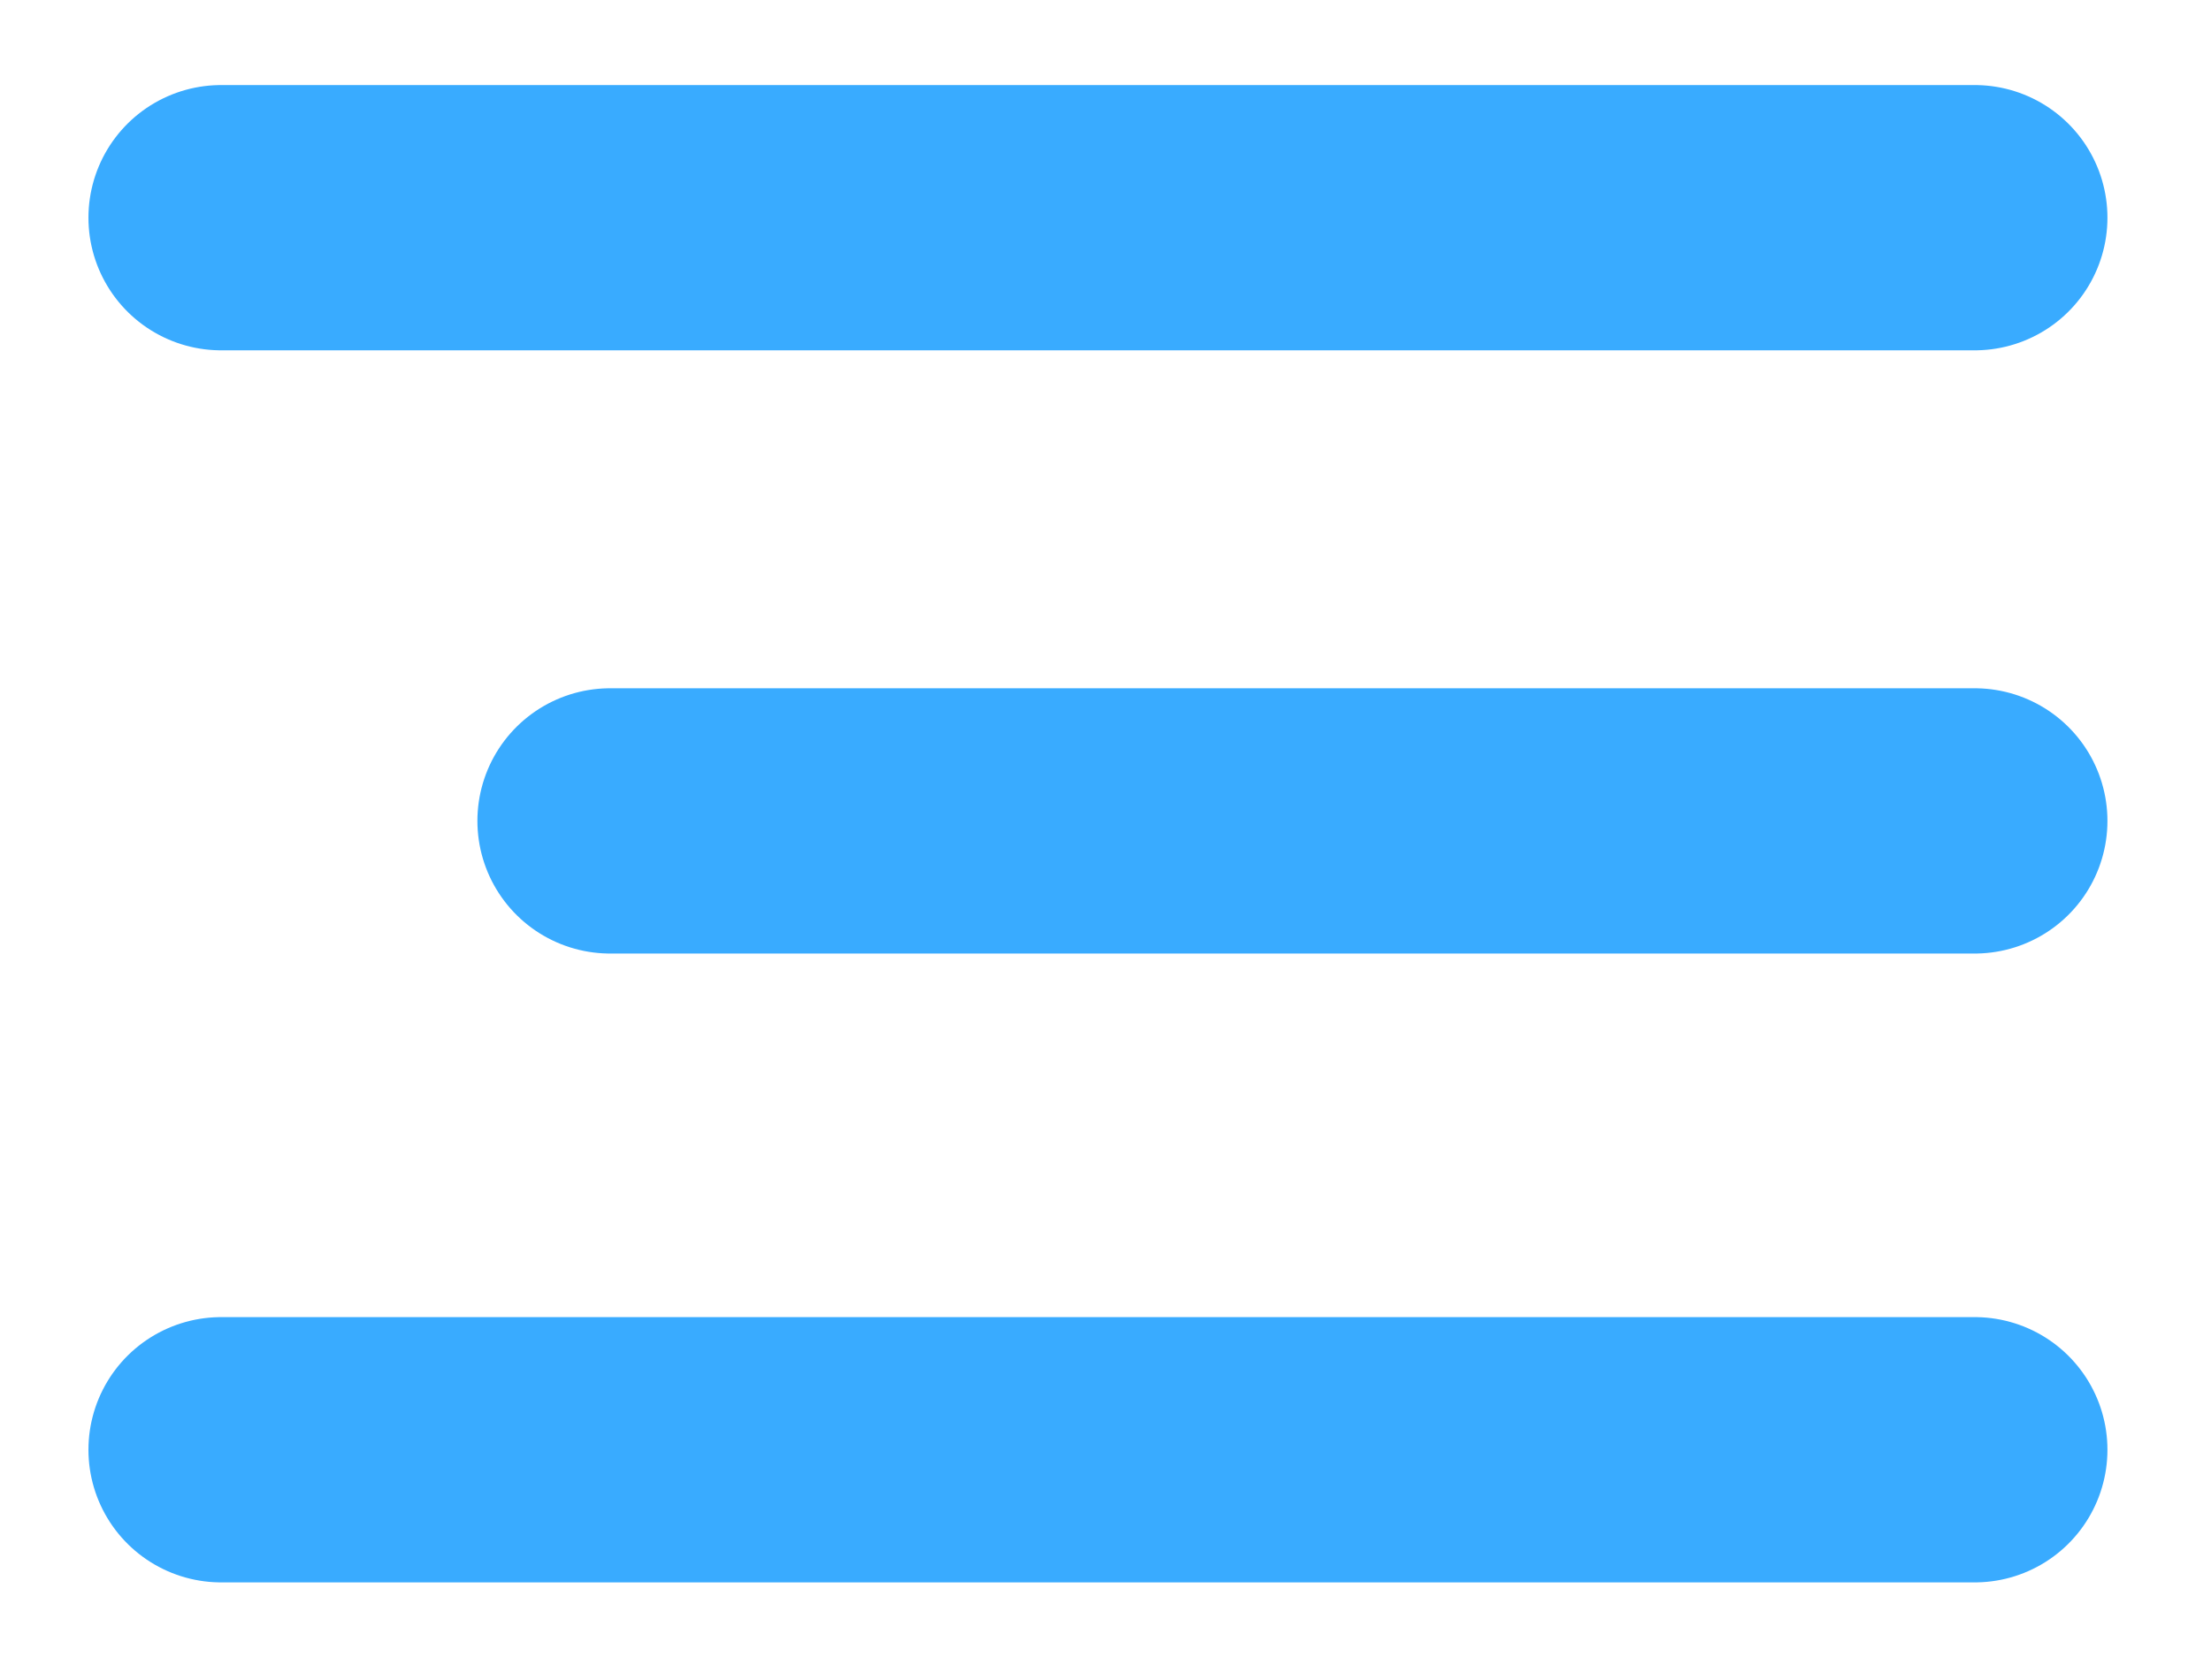
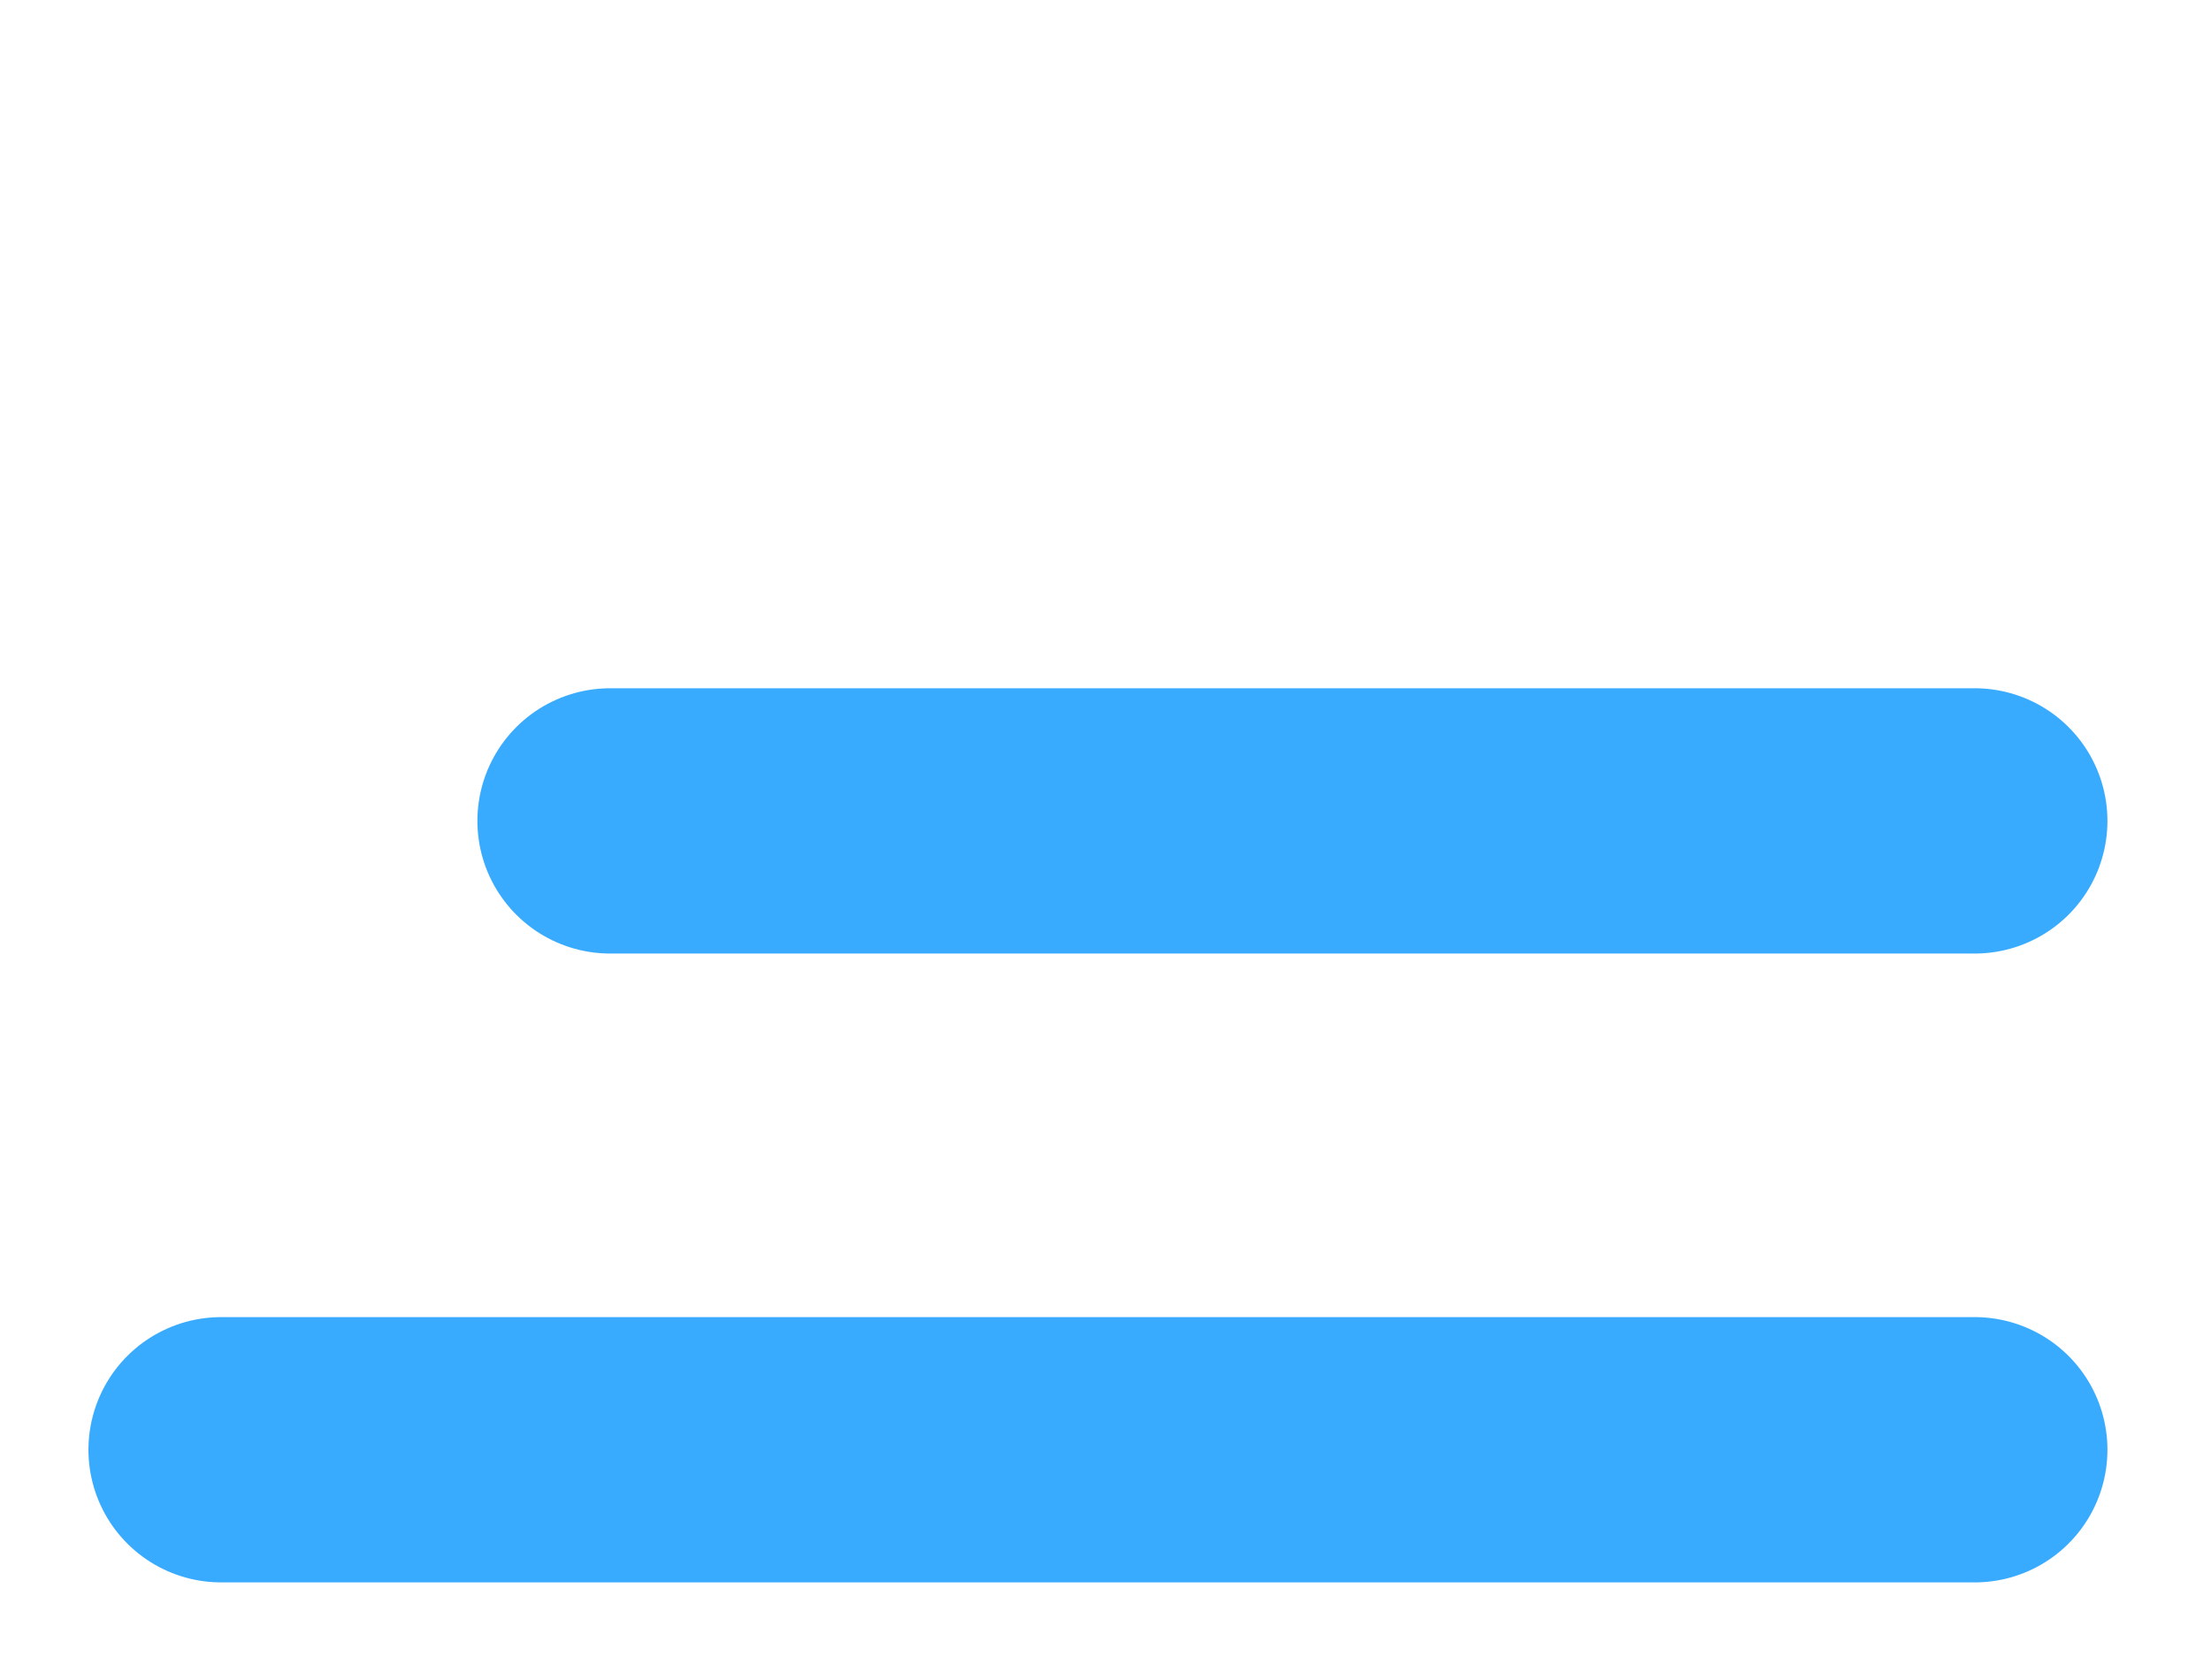
<svg xmlns="http://www.w3.org/2000/svg" width="25px" height="19px" viewBox="0 0 25 19" version="1.1">
  <title>Group</title>
  <desc>Created with Sketch.</desc>
  <g id="Page-1" stroke="none" stroke-width="1" fill="none" fill-rule="evenodd" stroke-linecap="round">
    <g id="Home" transform="translate(-285, -20)" stroke="#39ABFF" stroke-width="3">
      <g id="header" transform="translate(10, 10)">
        <g id="Group" transform="translate(277.5, 11.573)">
-           <line x1="0" y1="0.889" x2="19.829" y2="0.889" id="Path" />
          <line x1="4.398" y1="7.711" x2="19.829" y2="7.711" id="Path-Copy" />
          <line x1="0" y1="14.823" x2="19.829" y2="14.823" id="Path-Copy-2" />
        </g>
      </g>
    </g>
  </g>
</svg>